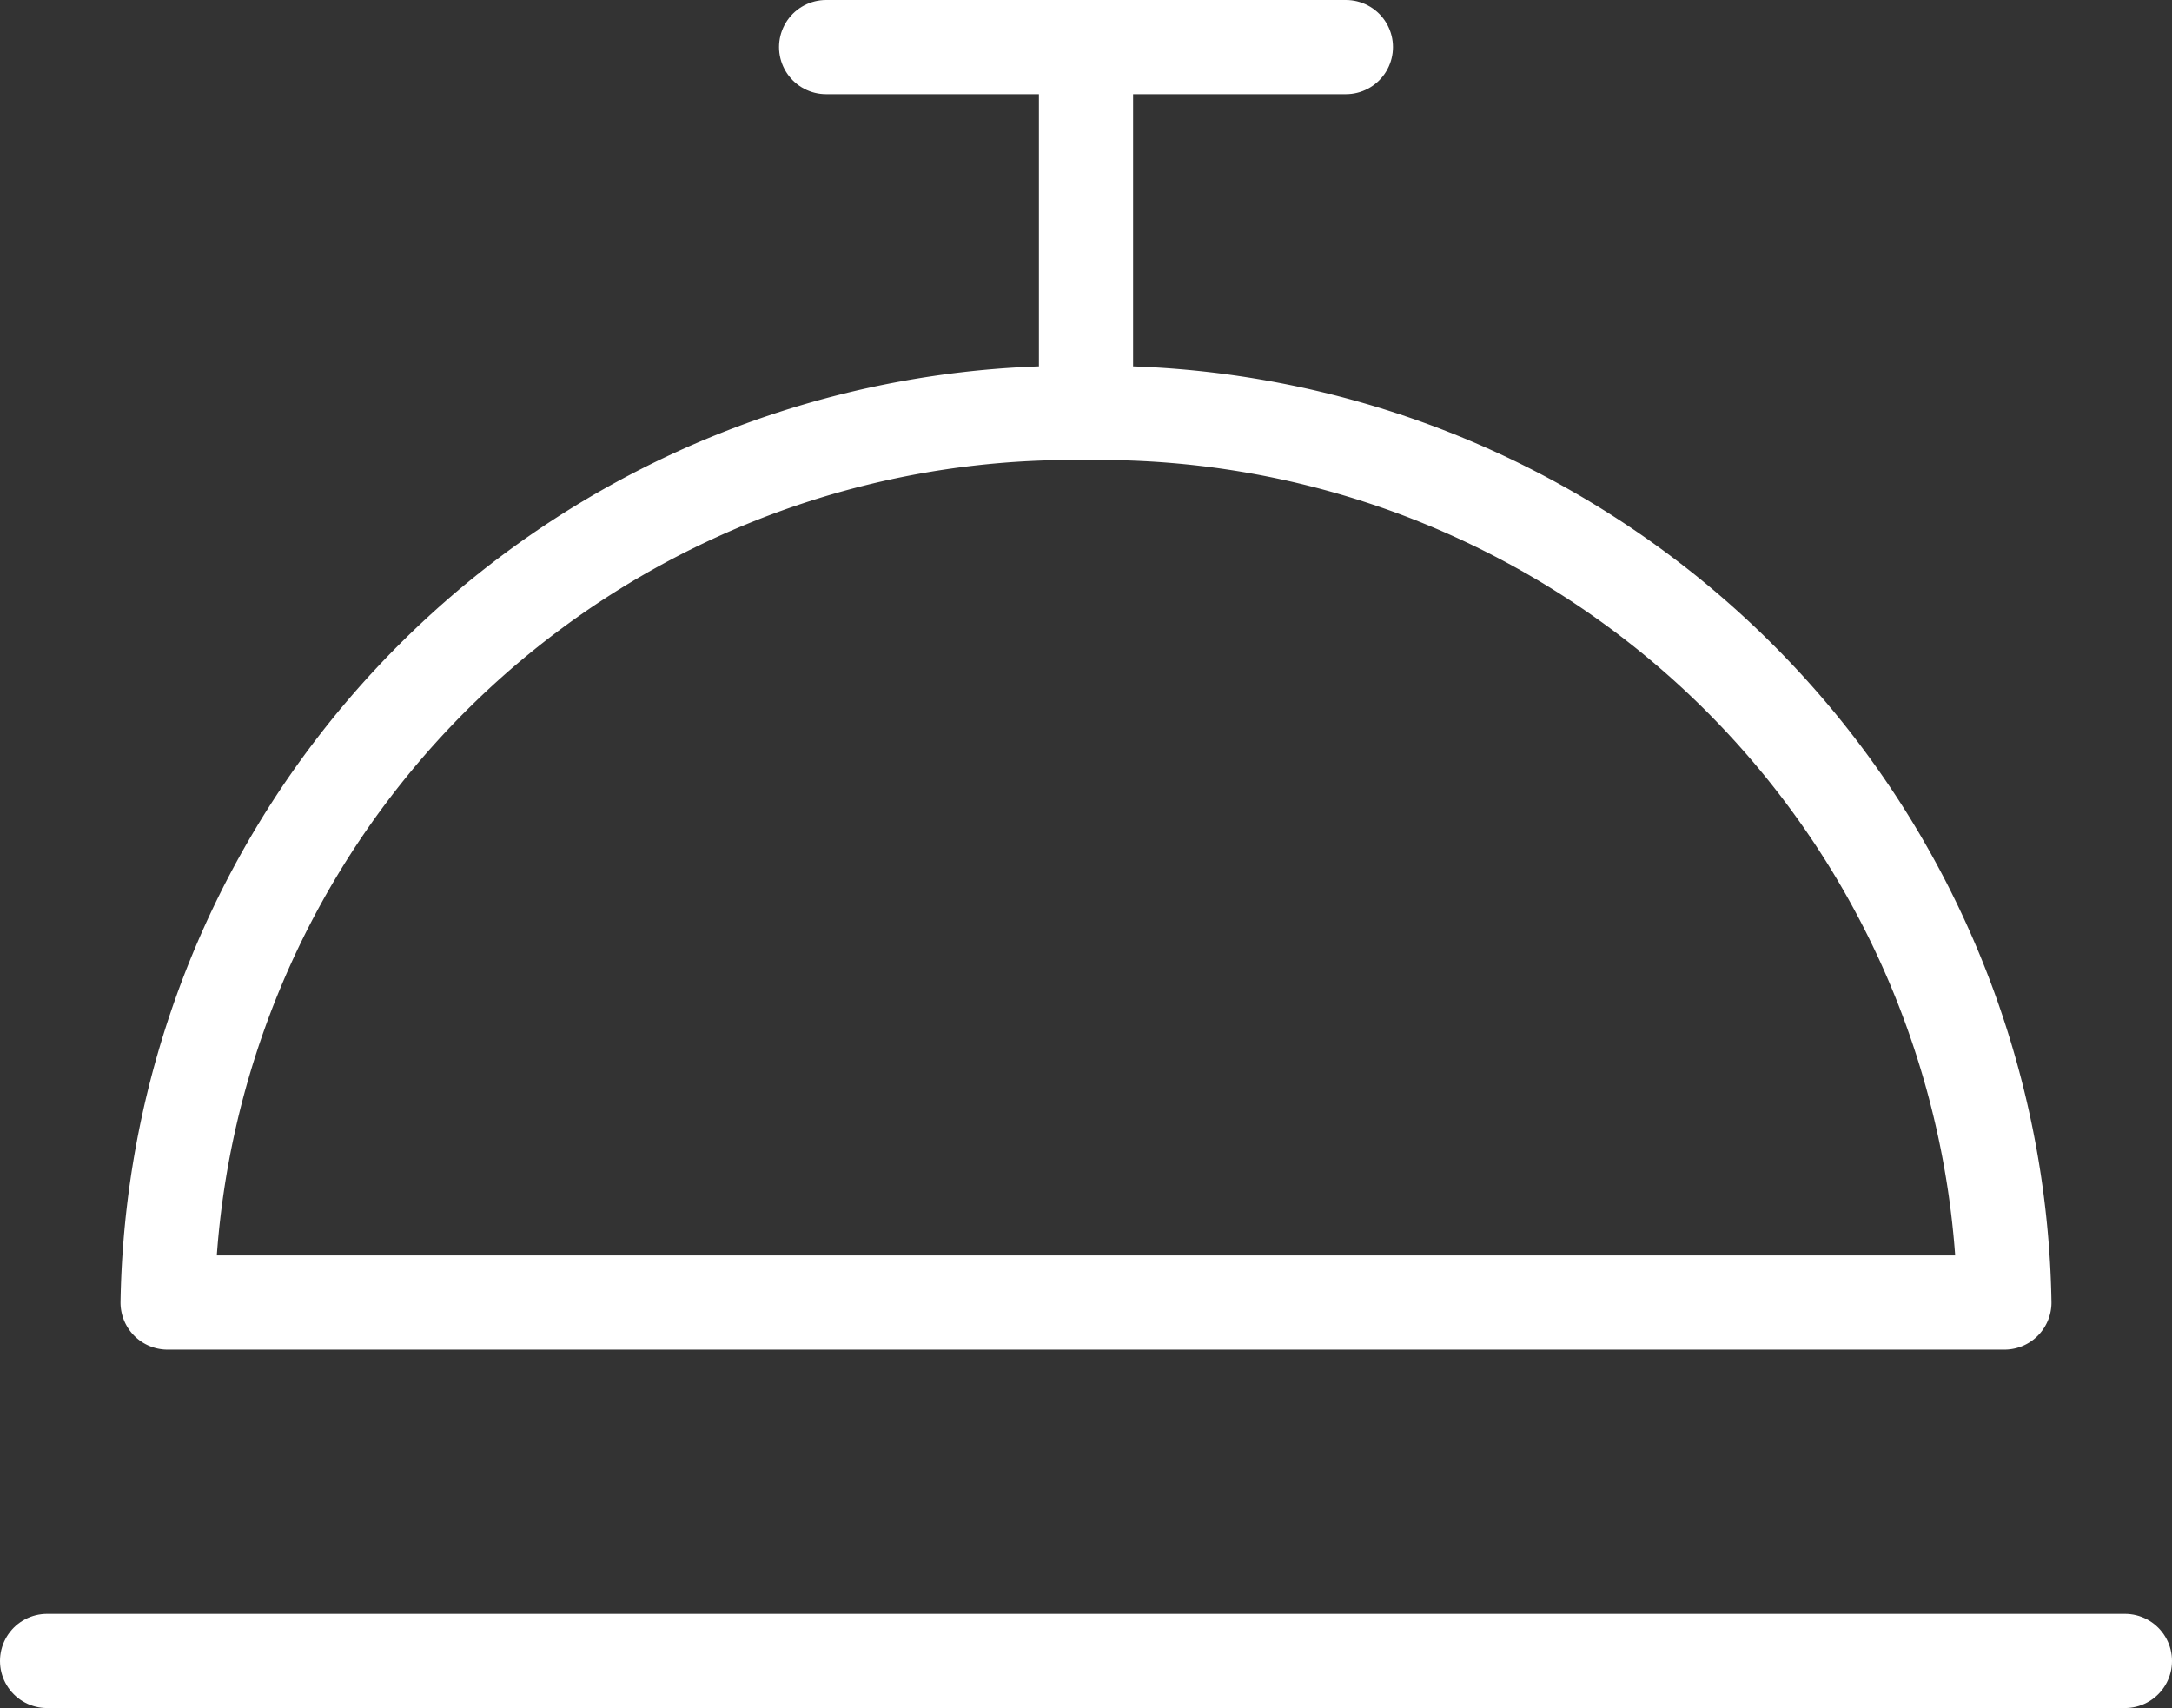
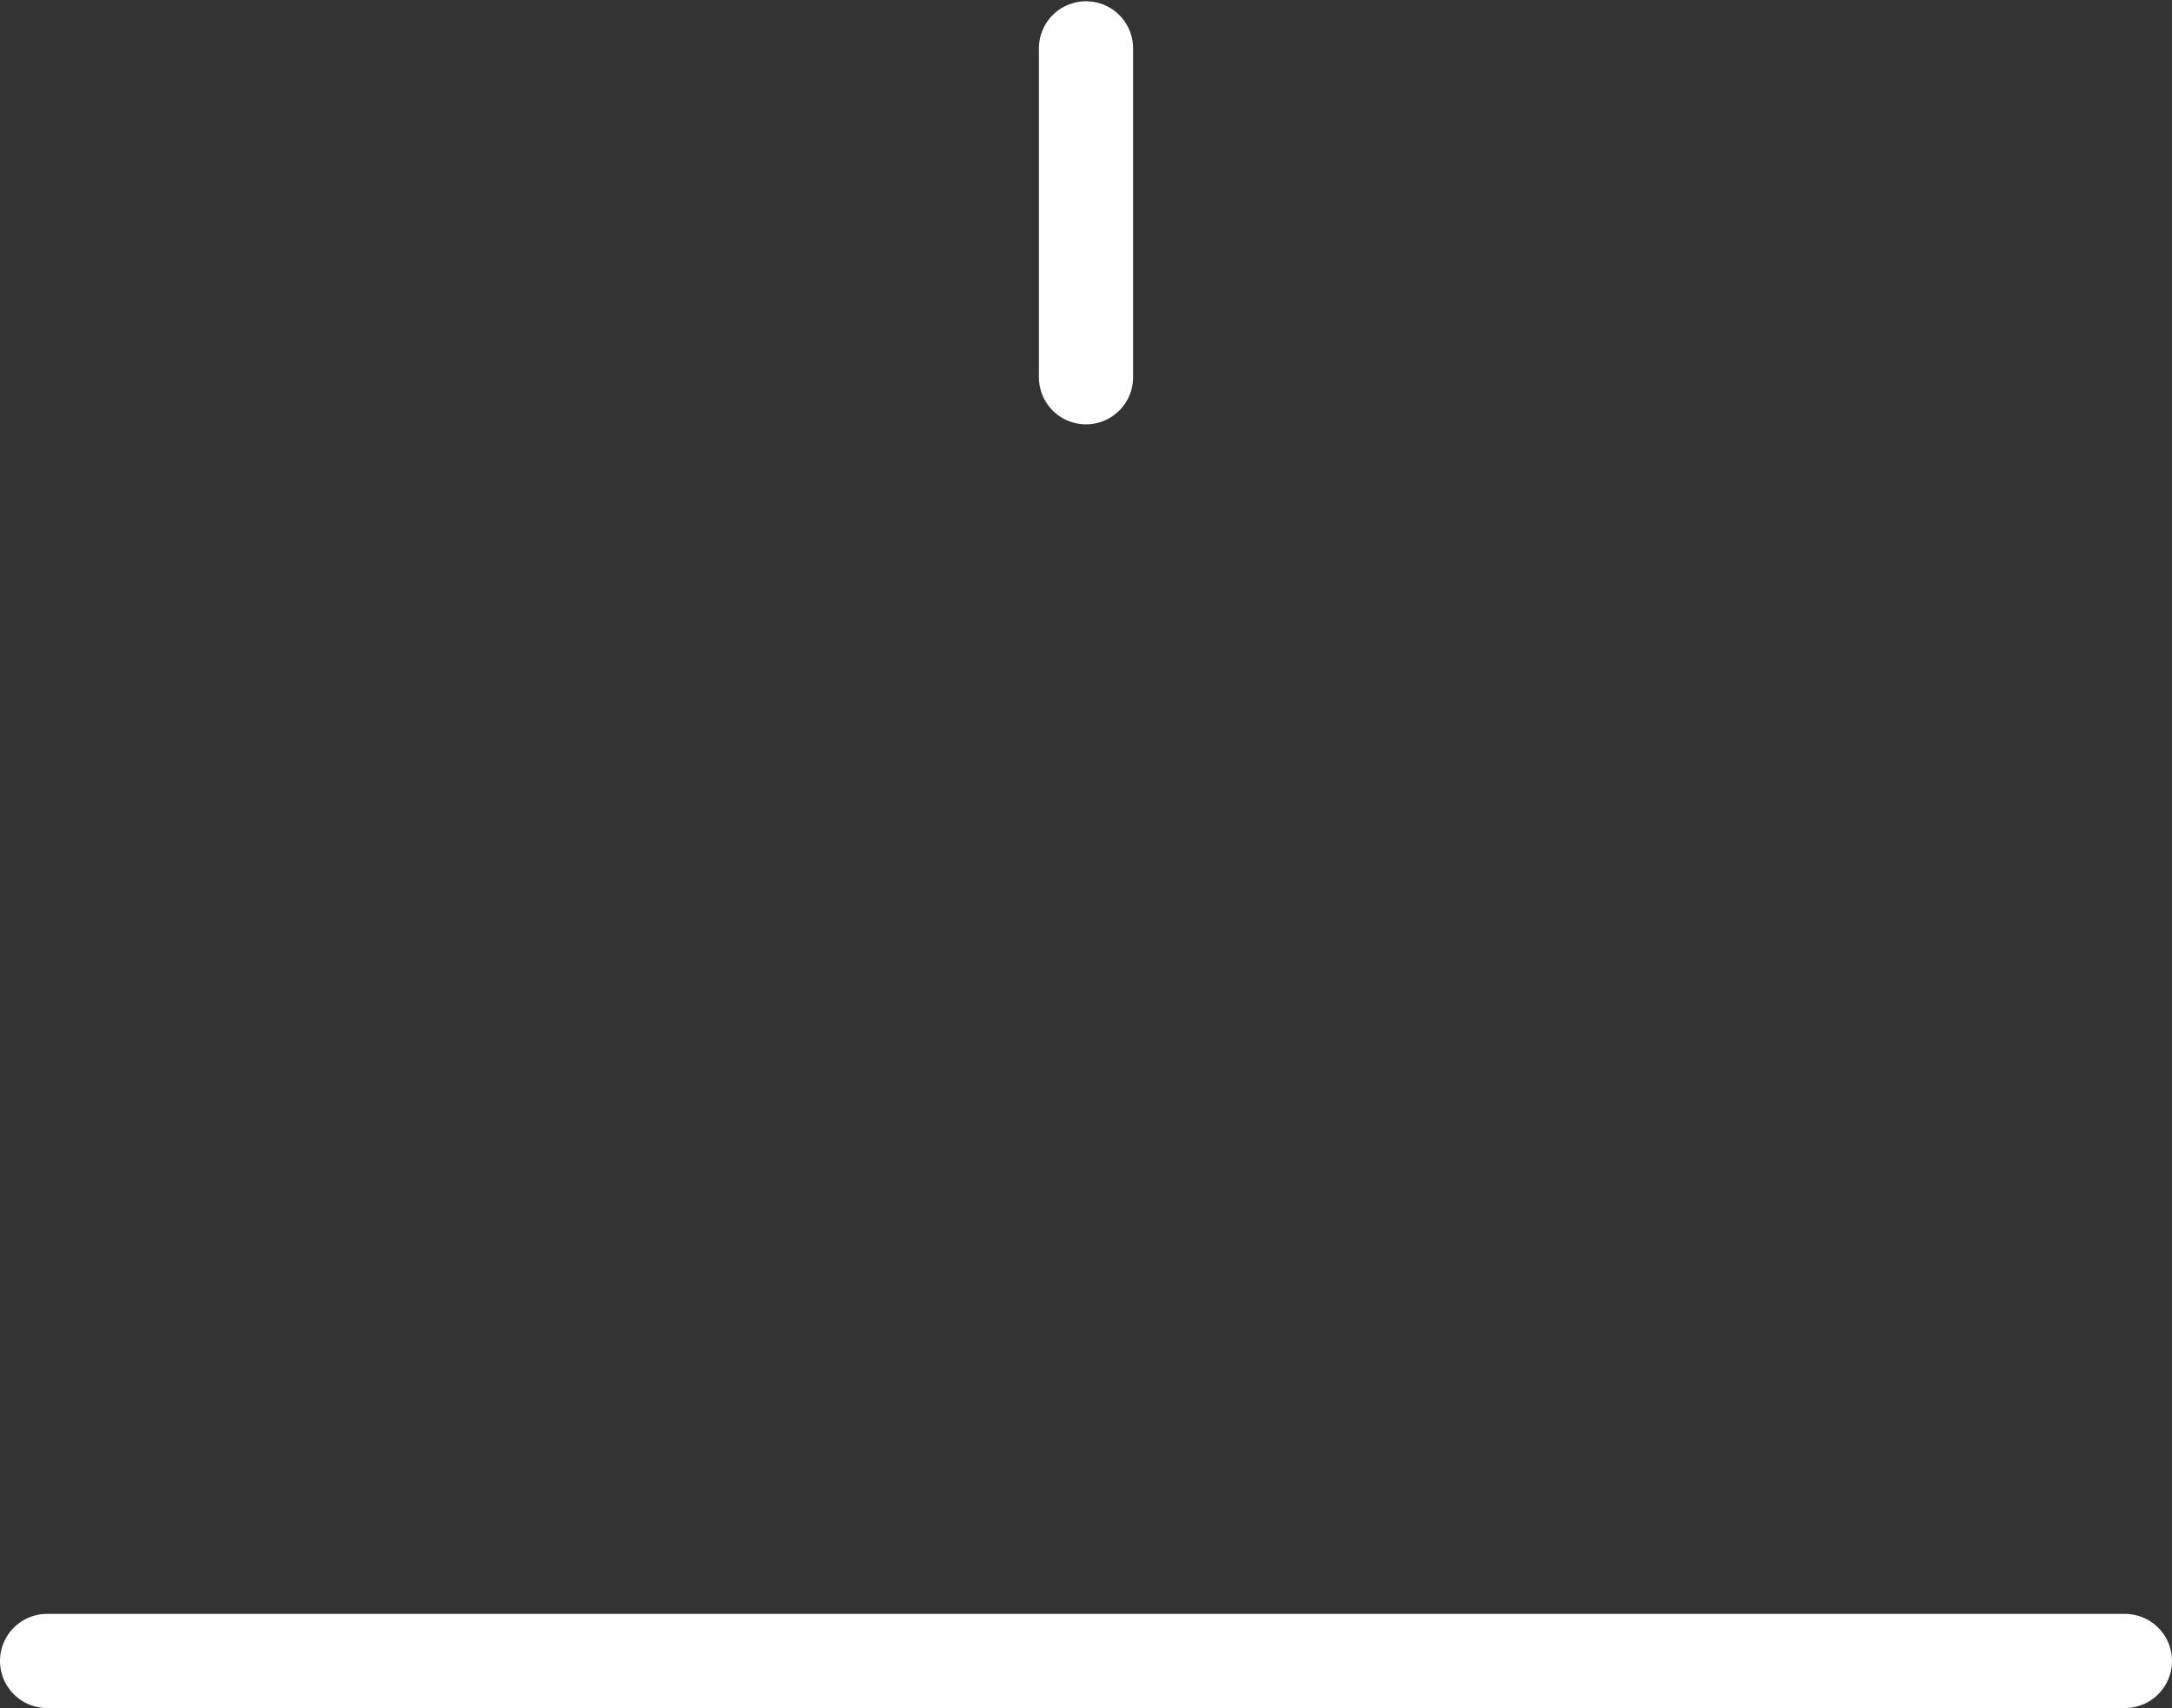
<svg xmlns="http://www.w3.org/2000/svg" viewBox="0 0 34.6 27.21">
  <rect x="0" y="0" width="34.6" height="27.21" fill="#333333" stroke="none" />
  <defs>
    <style>.cls-1{fill:none;stroke:#fff;stroke-linecap:round;stroke-linejoin:round;stroke-width:1.5px;}</style>
  </defs>
  <title>menu_main_4</title>
  <g id="Calque_2" data-name="Calque 2">
    <g id="Calque_1-2" data-name="Calque 1">
-       <path class="cls-1" d="M21.44.75H13.16" />
      <path class="cls-1" d="M33.85,26.46H.75" />
      <line class="cls-1" x1="17.3" y1="0.77" x2="17.3" y2="6.01" />
-       <path class="cls-1" d="M31.93,20.75A14.41,14.41,0,0,0,17.3,6.58,14.41,14.41,0,0,0,2.67,20.75Z" />
    </g>
  </g>
</svg>